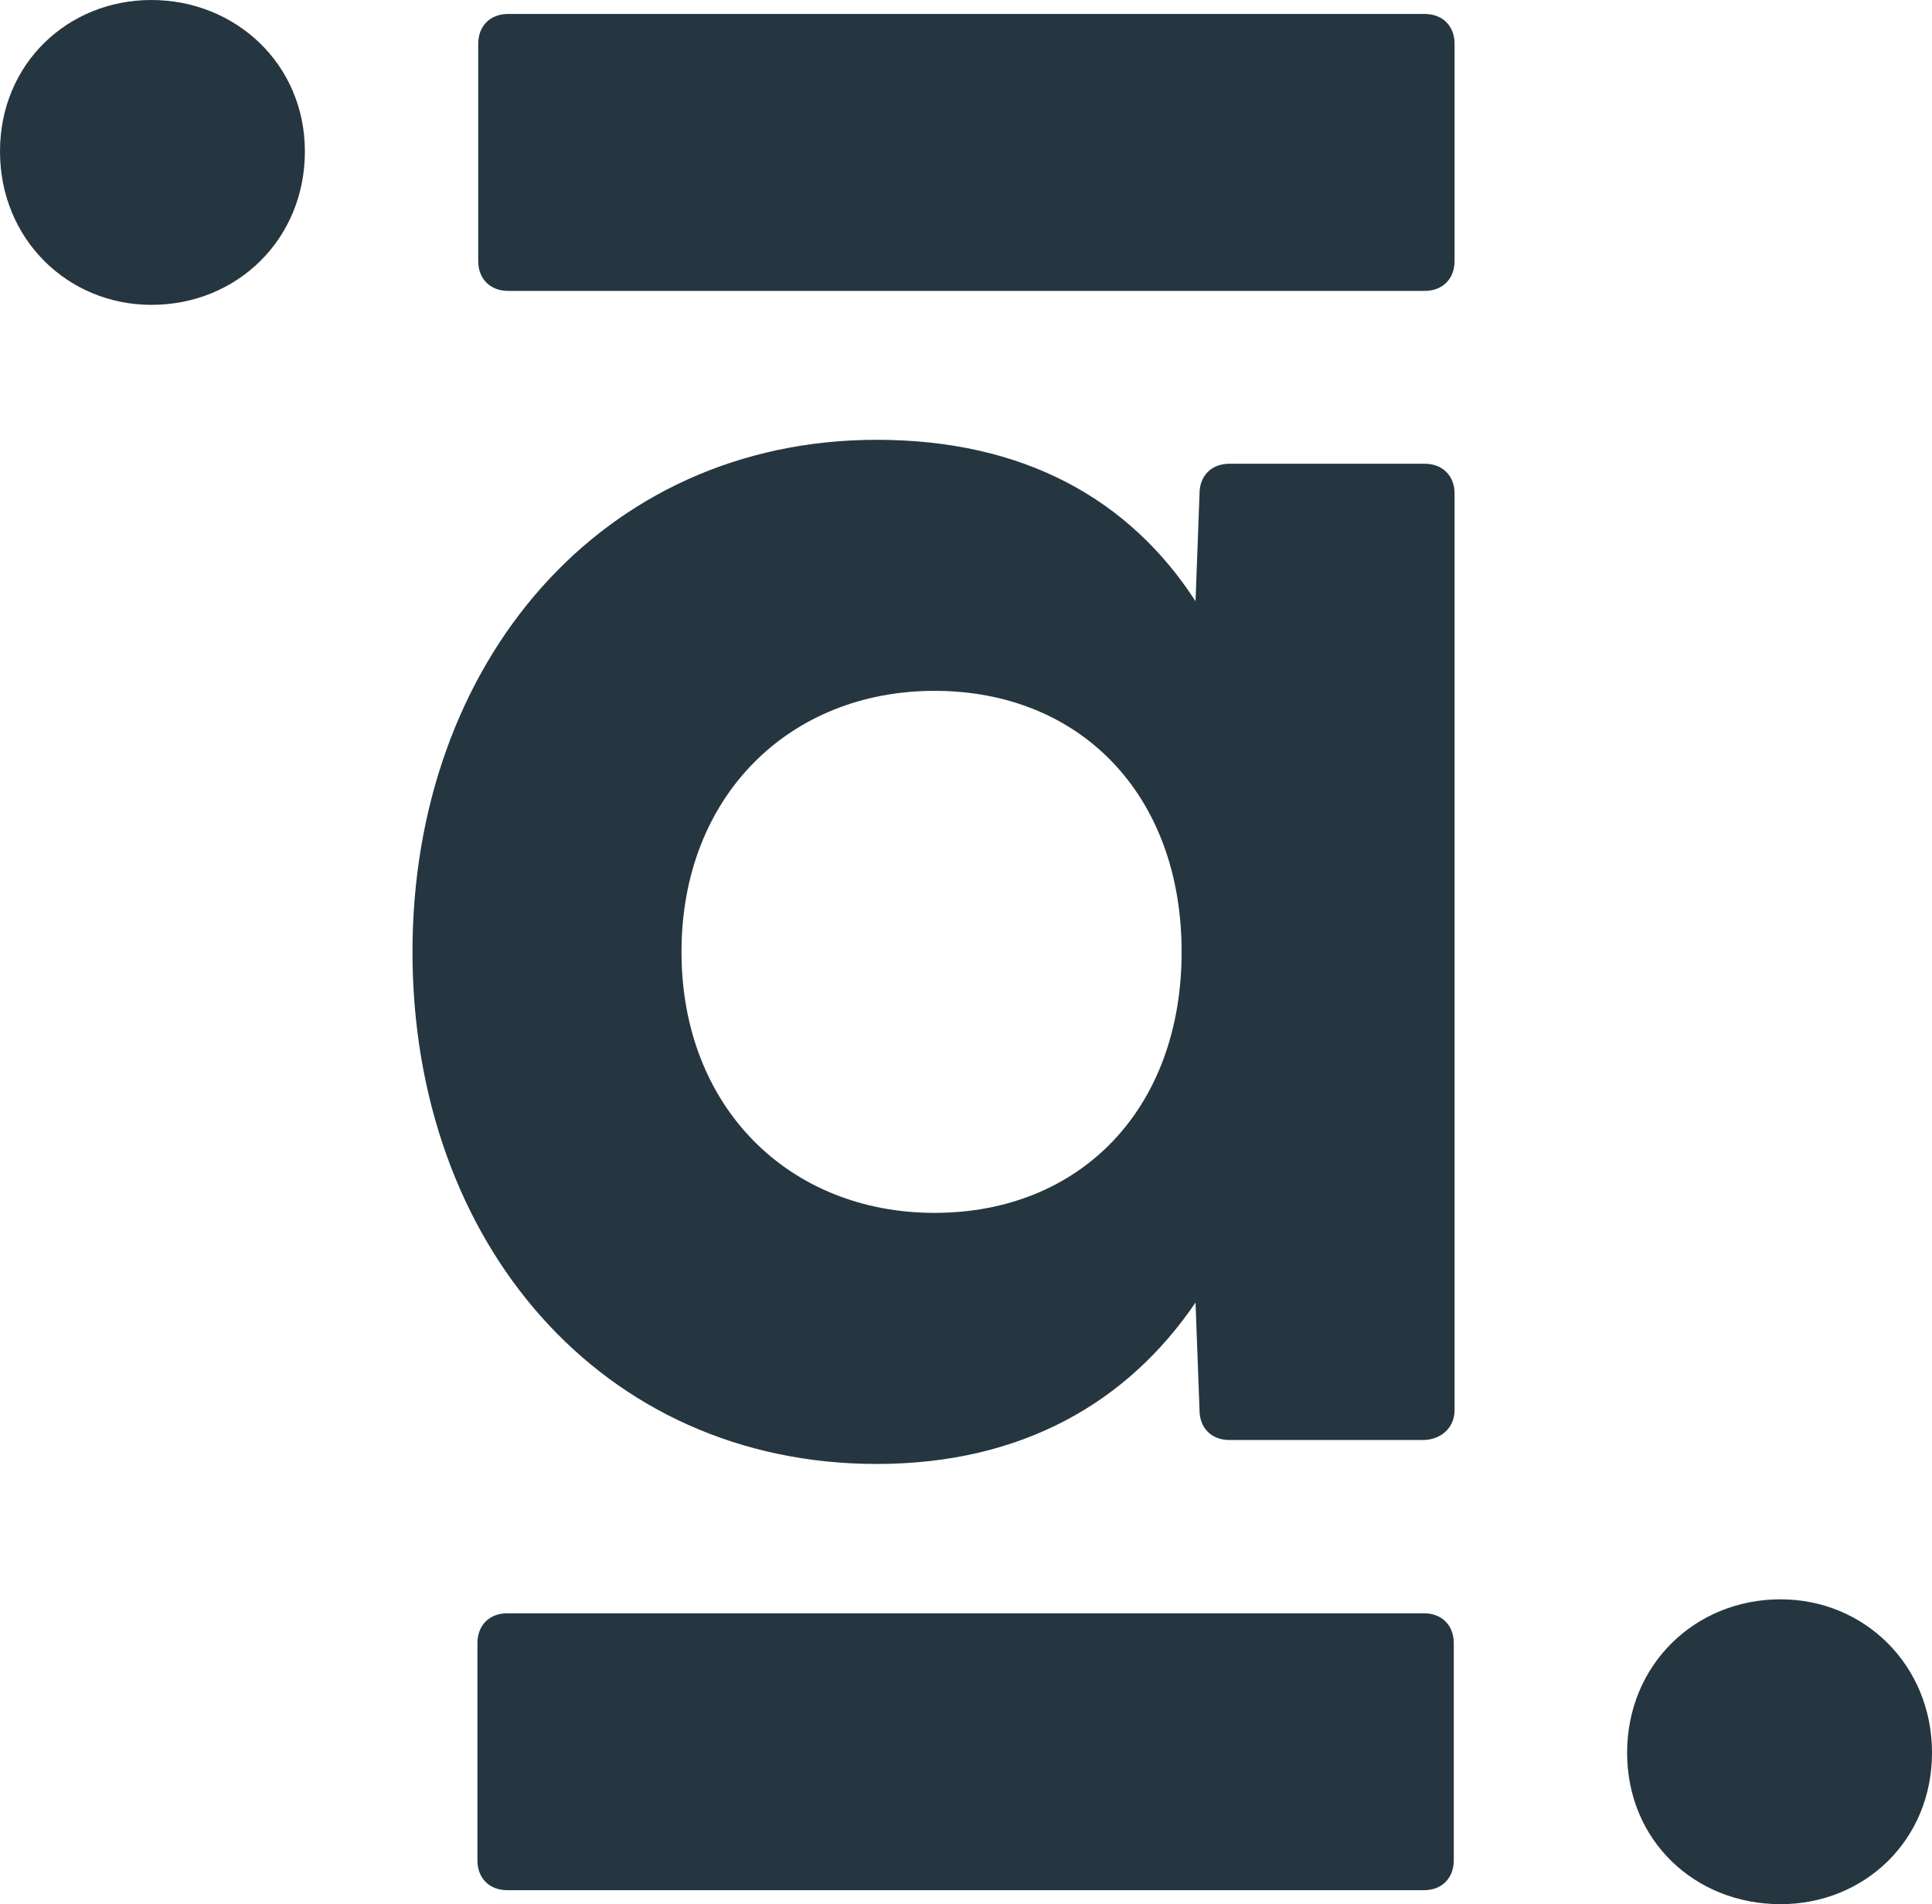
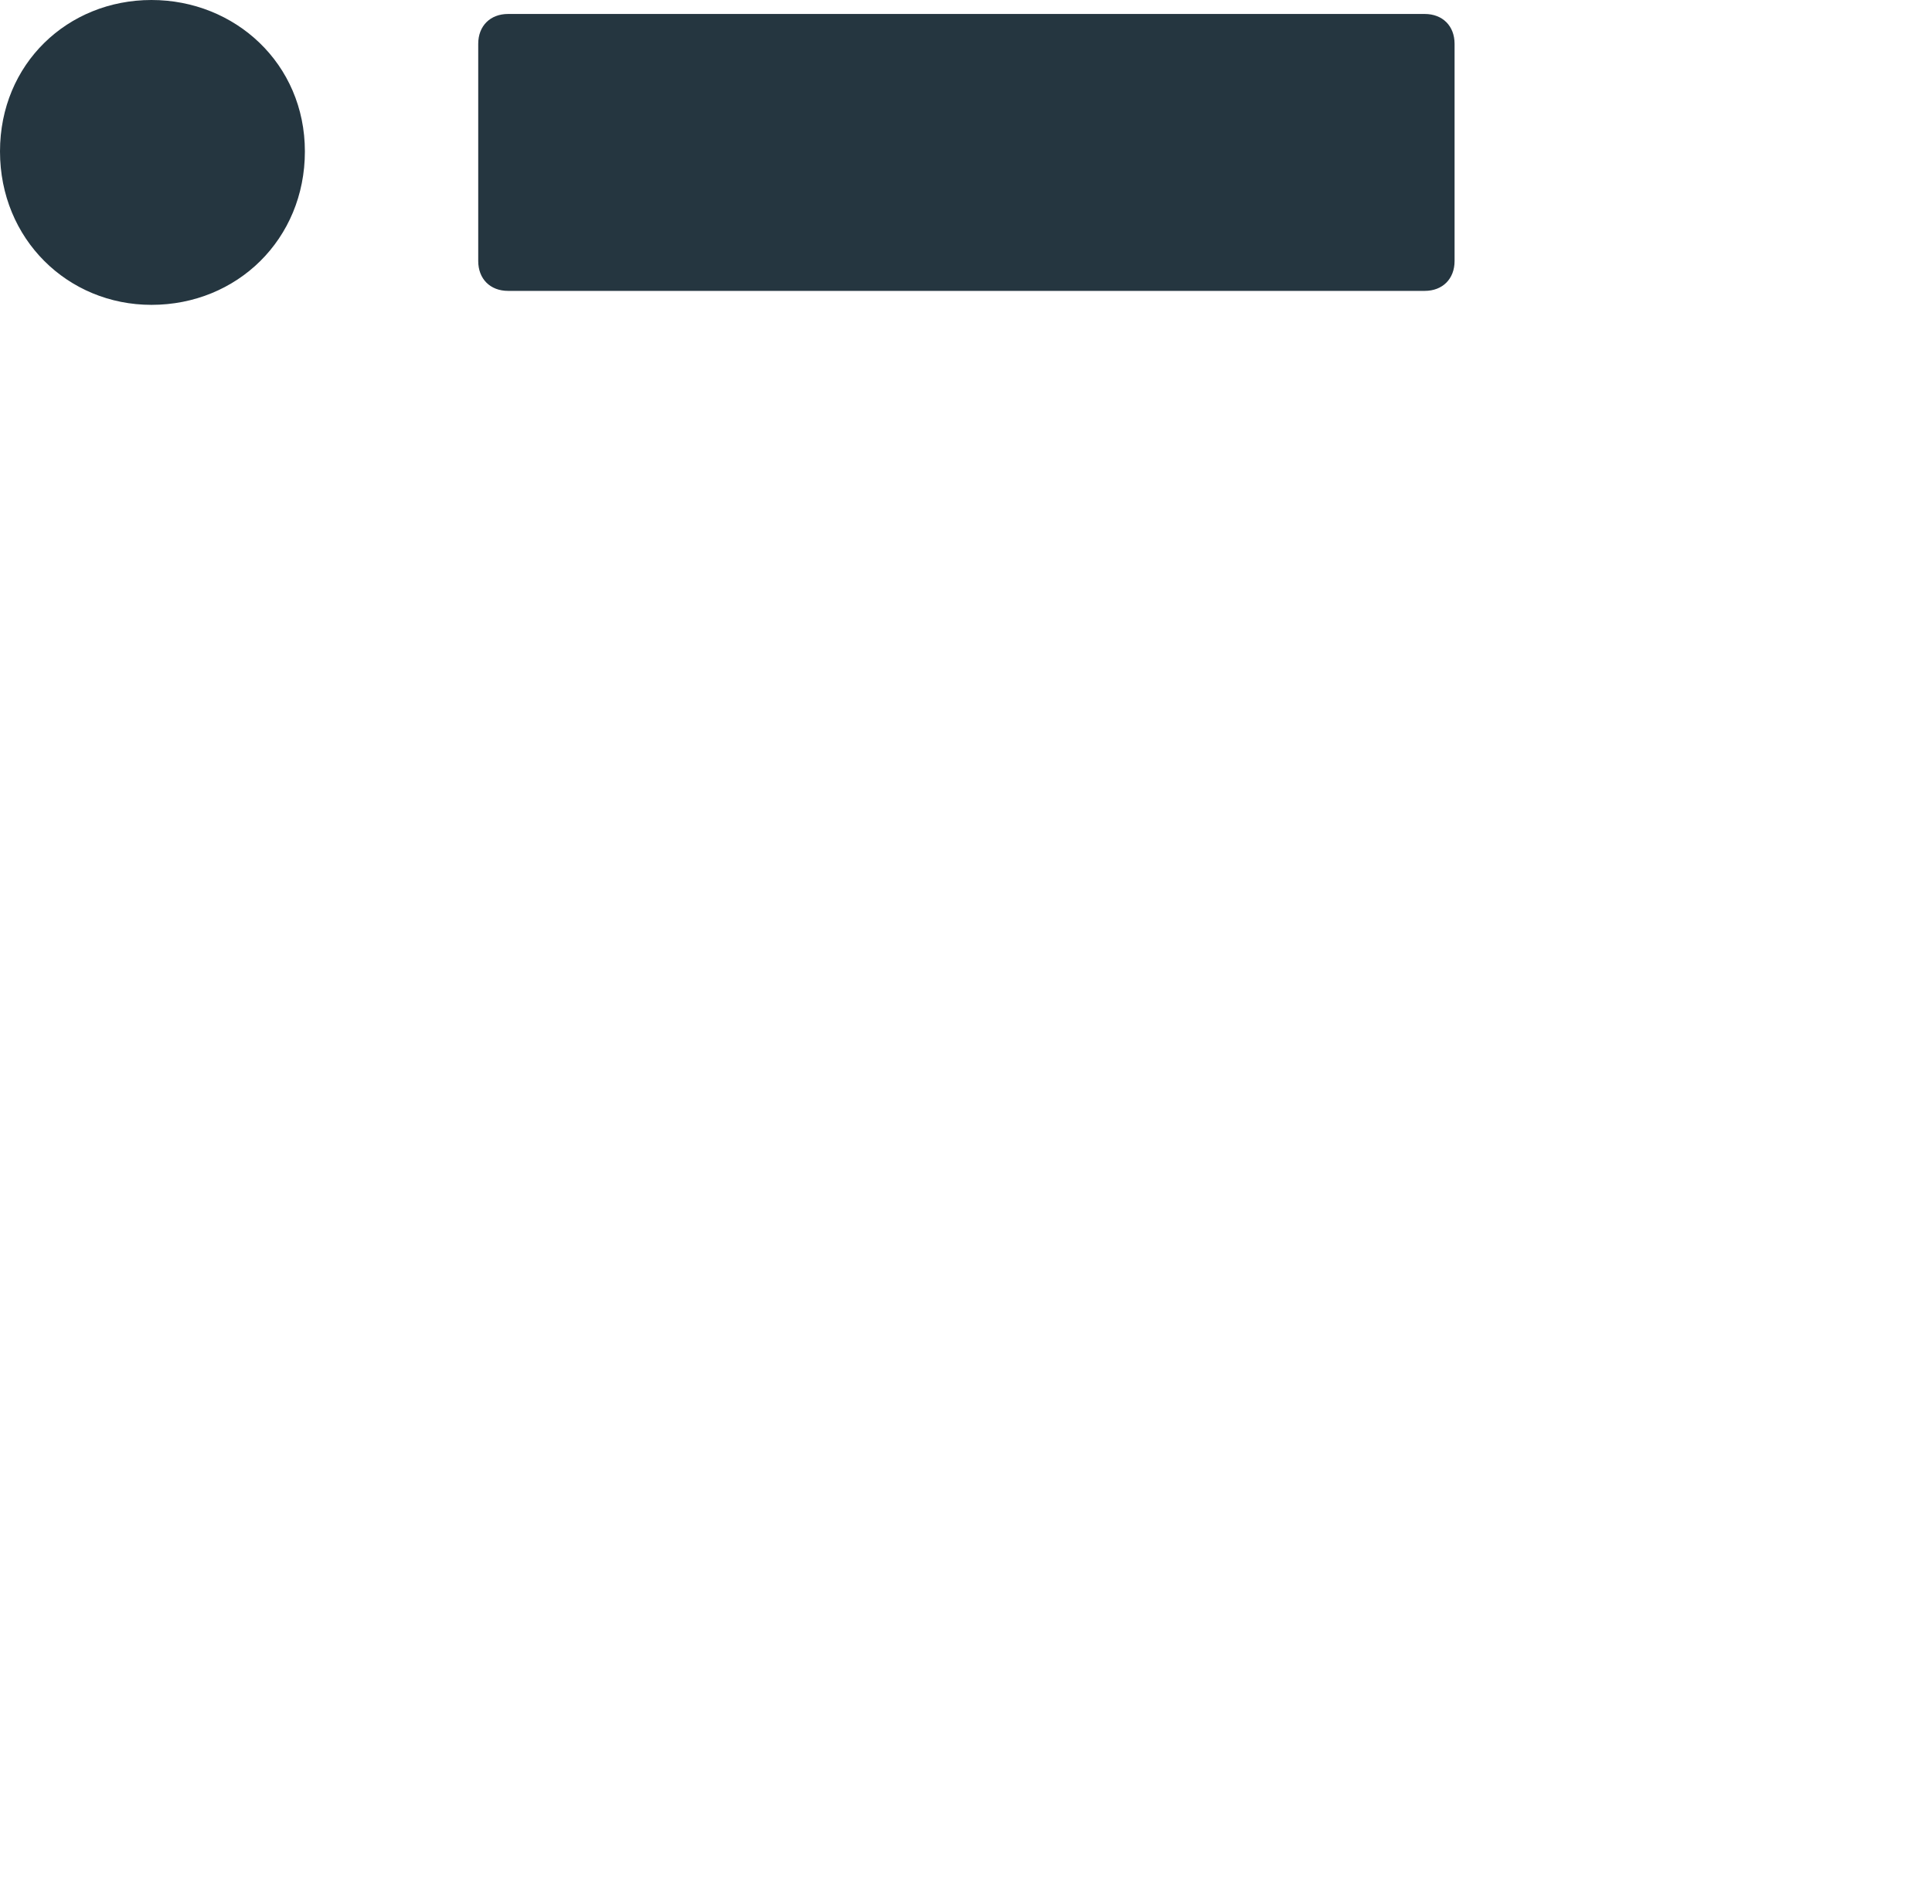
<svg xmlns="http://www.w3.org/2000/svg" id="Layer_1" viewBox="0 0 338.83 333.98">
  <defs>
    <style>.cls-1{fill:#253640;}</style>
  </defs>
-   <path class="cls-1" d="m72.34,166.95c0-50.67,33.2-89.81,81.42-89.81,25.86,0,44.38,10.48,55.91,28.31l.7-18.87c0-3.14,2.1-5.24,5.24-5.24h34.25c3.14,0,5.24,2.1,5.24,5.24v160.75c0,3.14-2.45,5.24-5.59,5.24h-33.9c-3.14,0-5.24-2.1-5.24-5.24l-.7-18.87c-11.88,17.47-30.4,28.31-55.91,28.31-48.23,0-81.42-38.79-81.42-89.81Zm91.56,45.78c25.51,0,43.33-18.17,43.33-45.78s-17.82-45.78-43.33-45.78-44.38,18.52-44.38,45.78,18.87,45.78,44.38,45.78Z" />
  <path class="cls-1" d="m26.56,53.47C11.88,53.47,0,41.94,0,26.56S11.88,0,26.56,0s26.91,11.18,26.91,26.56-11.88,26.91-26.91,26.91Zm62.55-2.45c-3.14,0-5.24-2.1-5.24-5.24V7.69c0-3.14,2.1-5.24,5.24-5.24h160.75c3.14,0,5.24,2.1,5.24,5.24v38.09c0,3.14-2.1,5.24-5.24,5.24H89.11Z" />
-   <path class="cls-1" d="m312.27,280.51c14.68,0,26.56,11.53,26.56,26.91,0,15.38-11.88,26.56-26.56,26.56-15.03,0-26.91-11.18-26.91-26.56,0-15.38,11.88-26.91,26.91-26.91Zm-62.55,2.45c3.14,0,5.24,2.1,5.24,5.24v38.09c0,3.14-2.1,5.24-5.24,5.24H88.97c-3.14,0-5.24-2.1-5.24-5.24v-38.09c0-3.14,2.1-5.24,5.24-5.24h160.75Z" />
</svg>